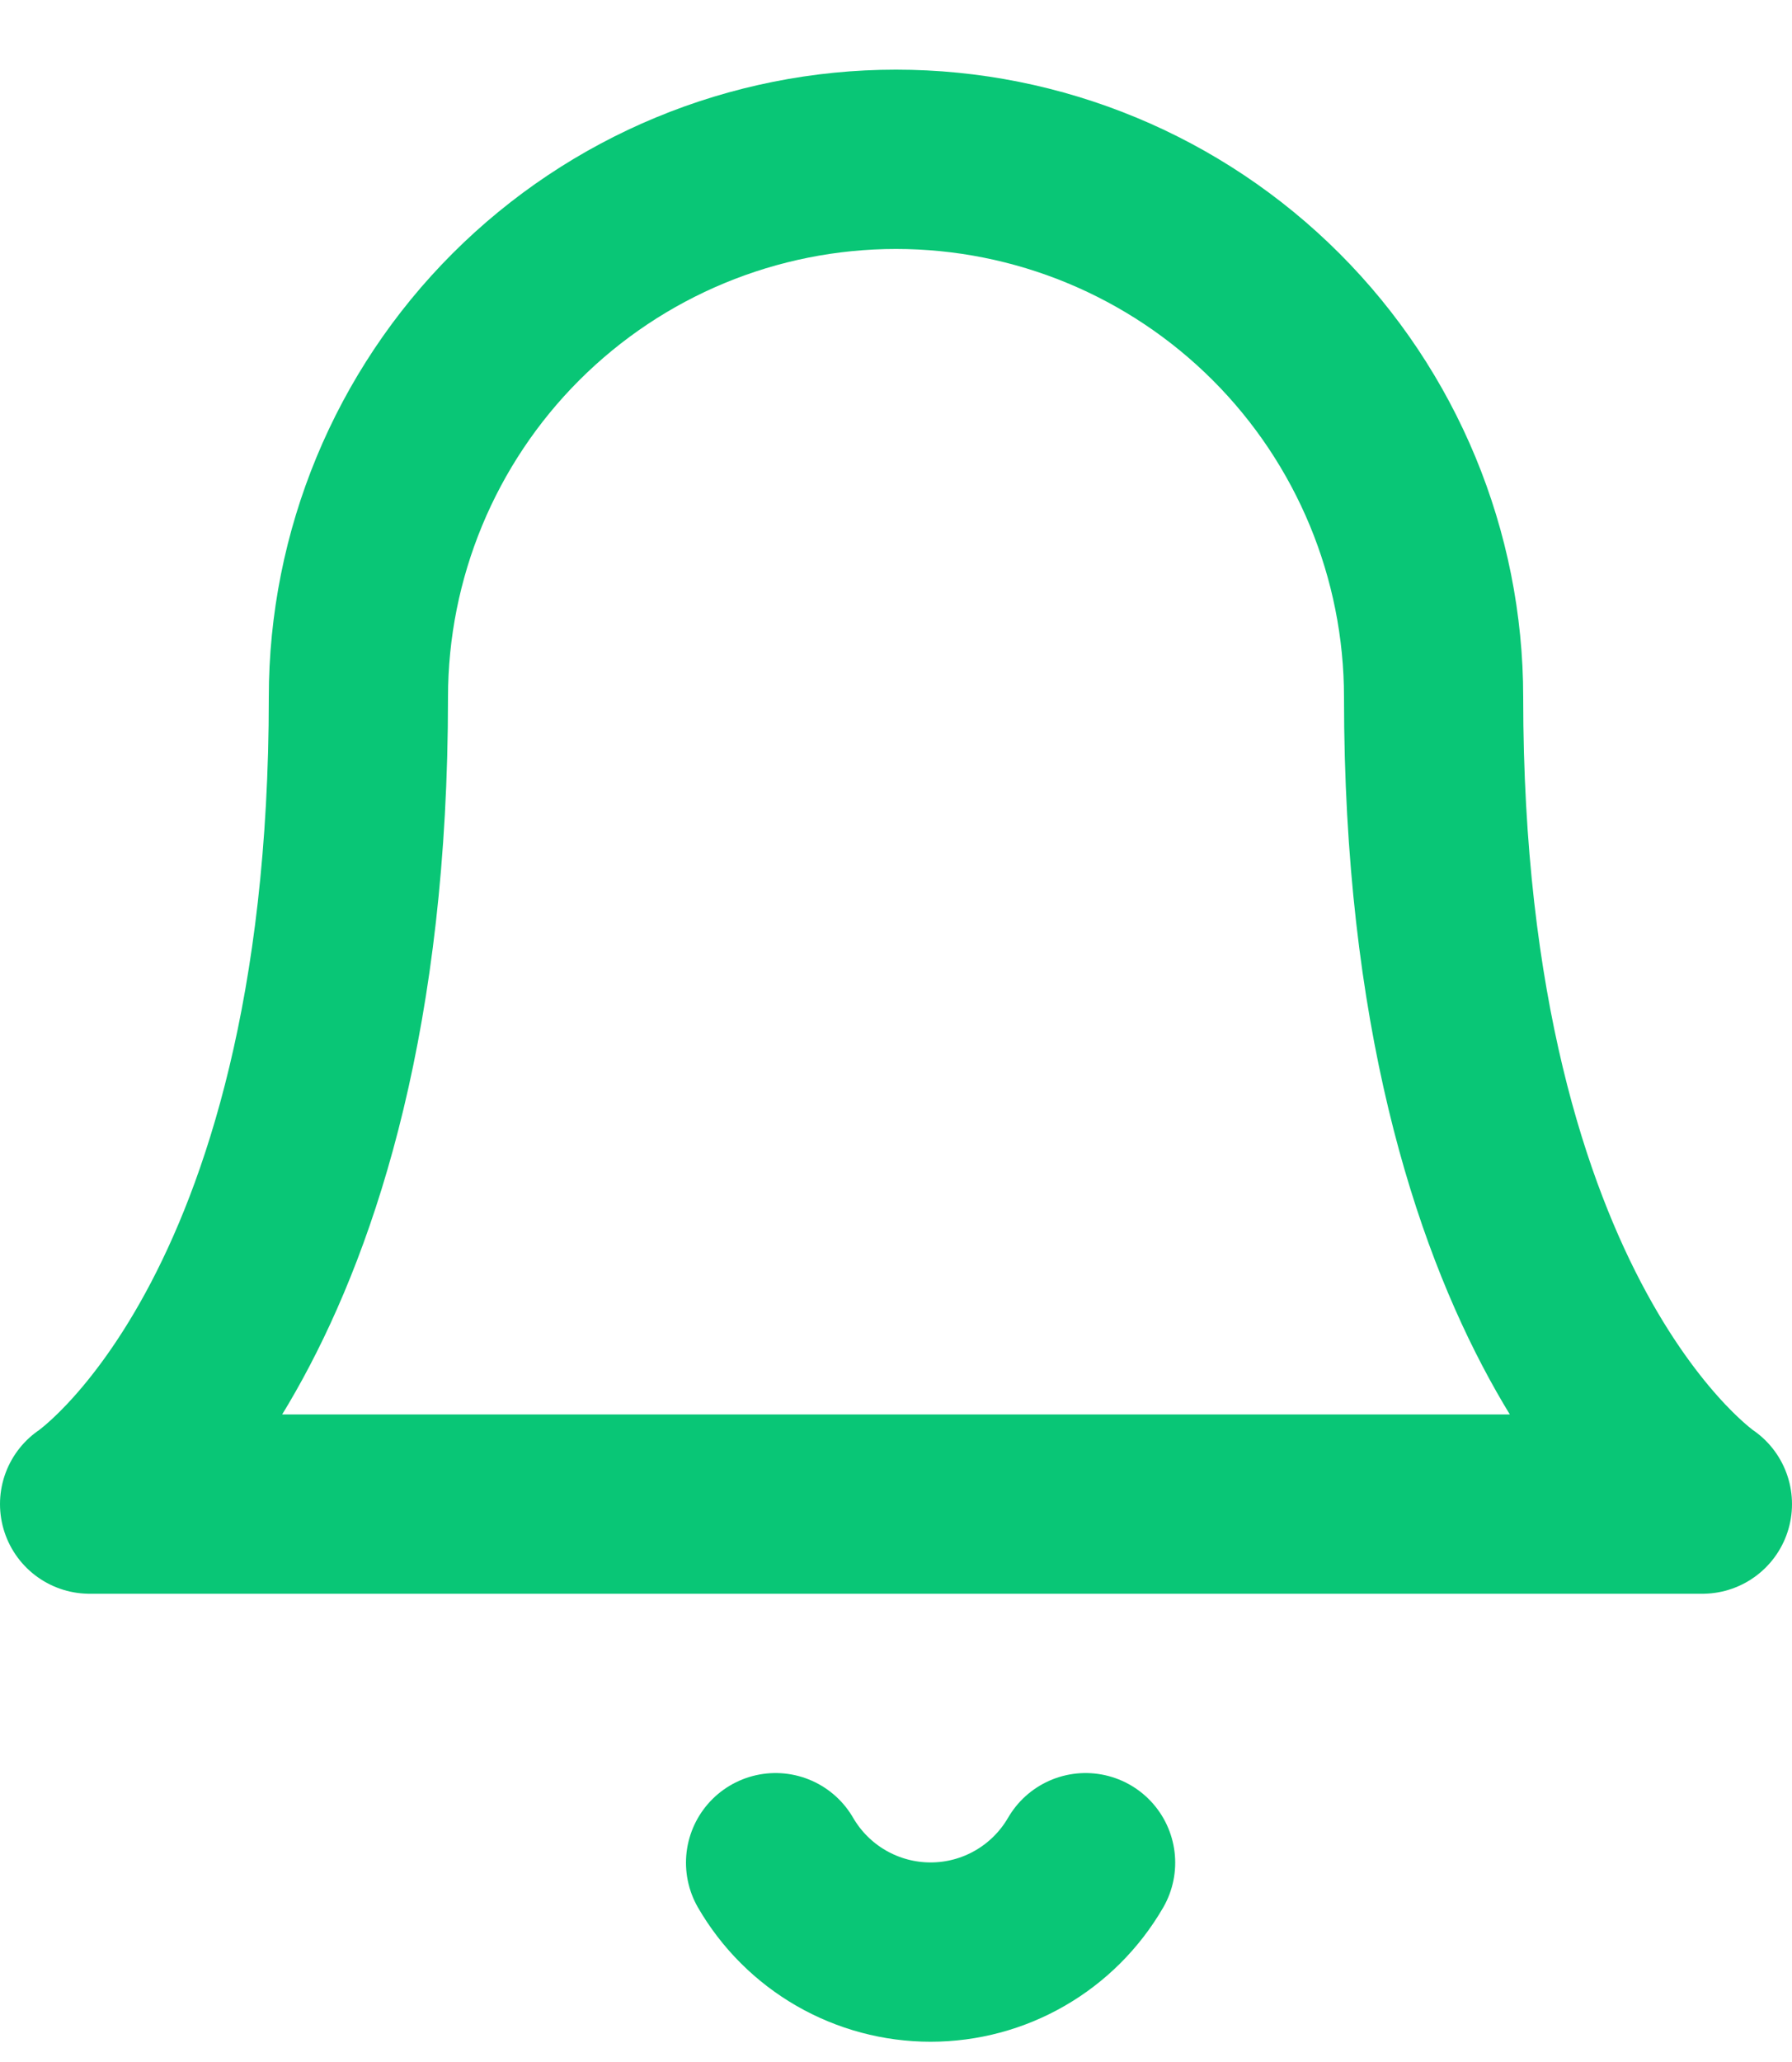
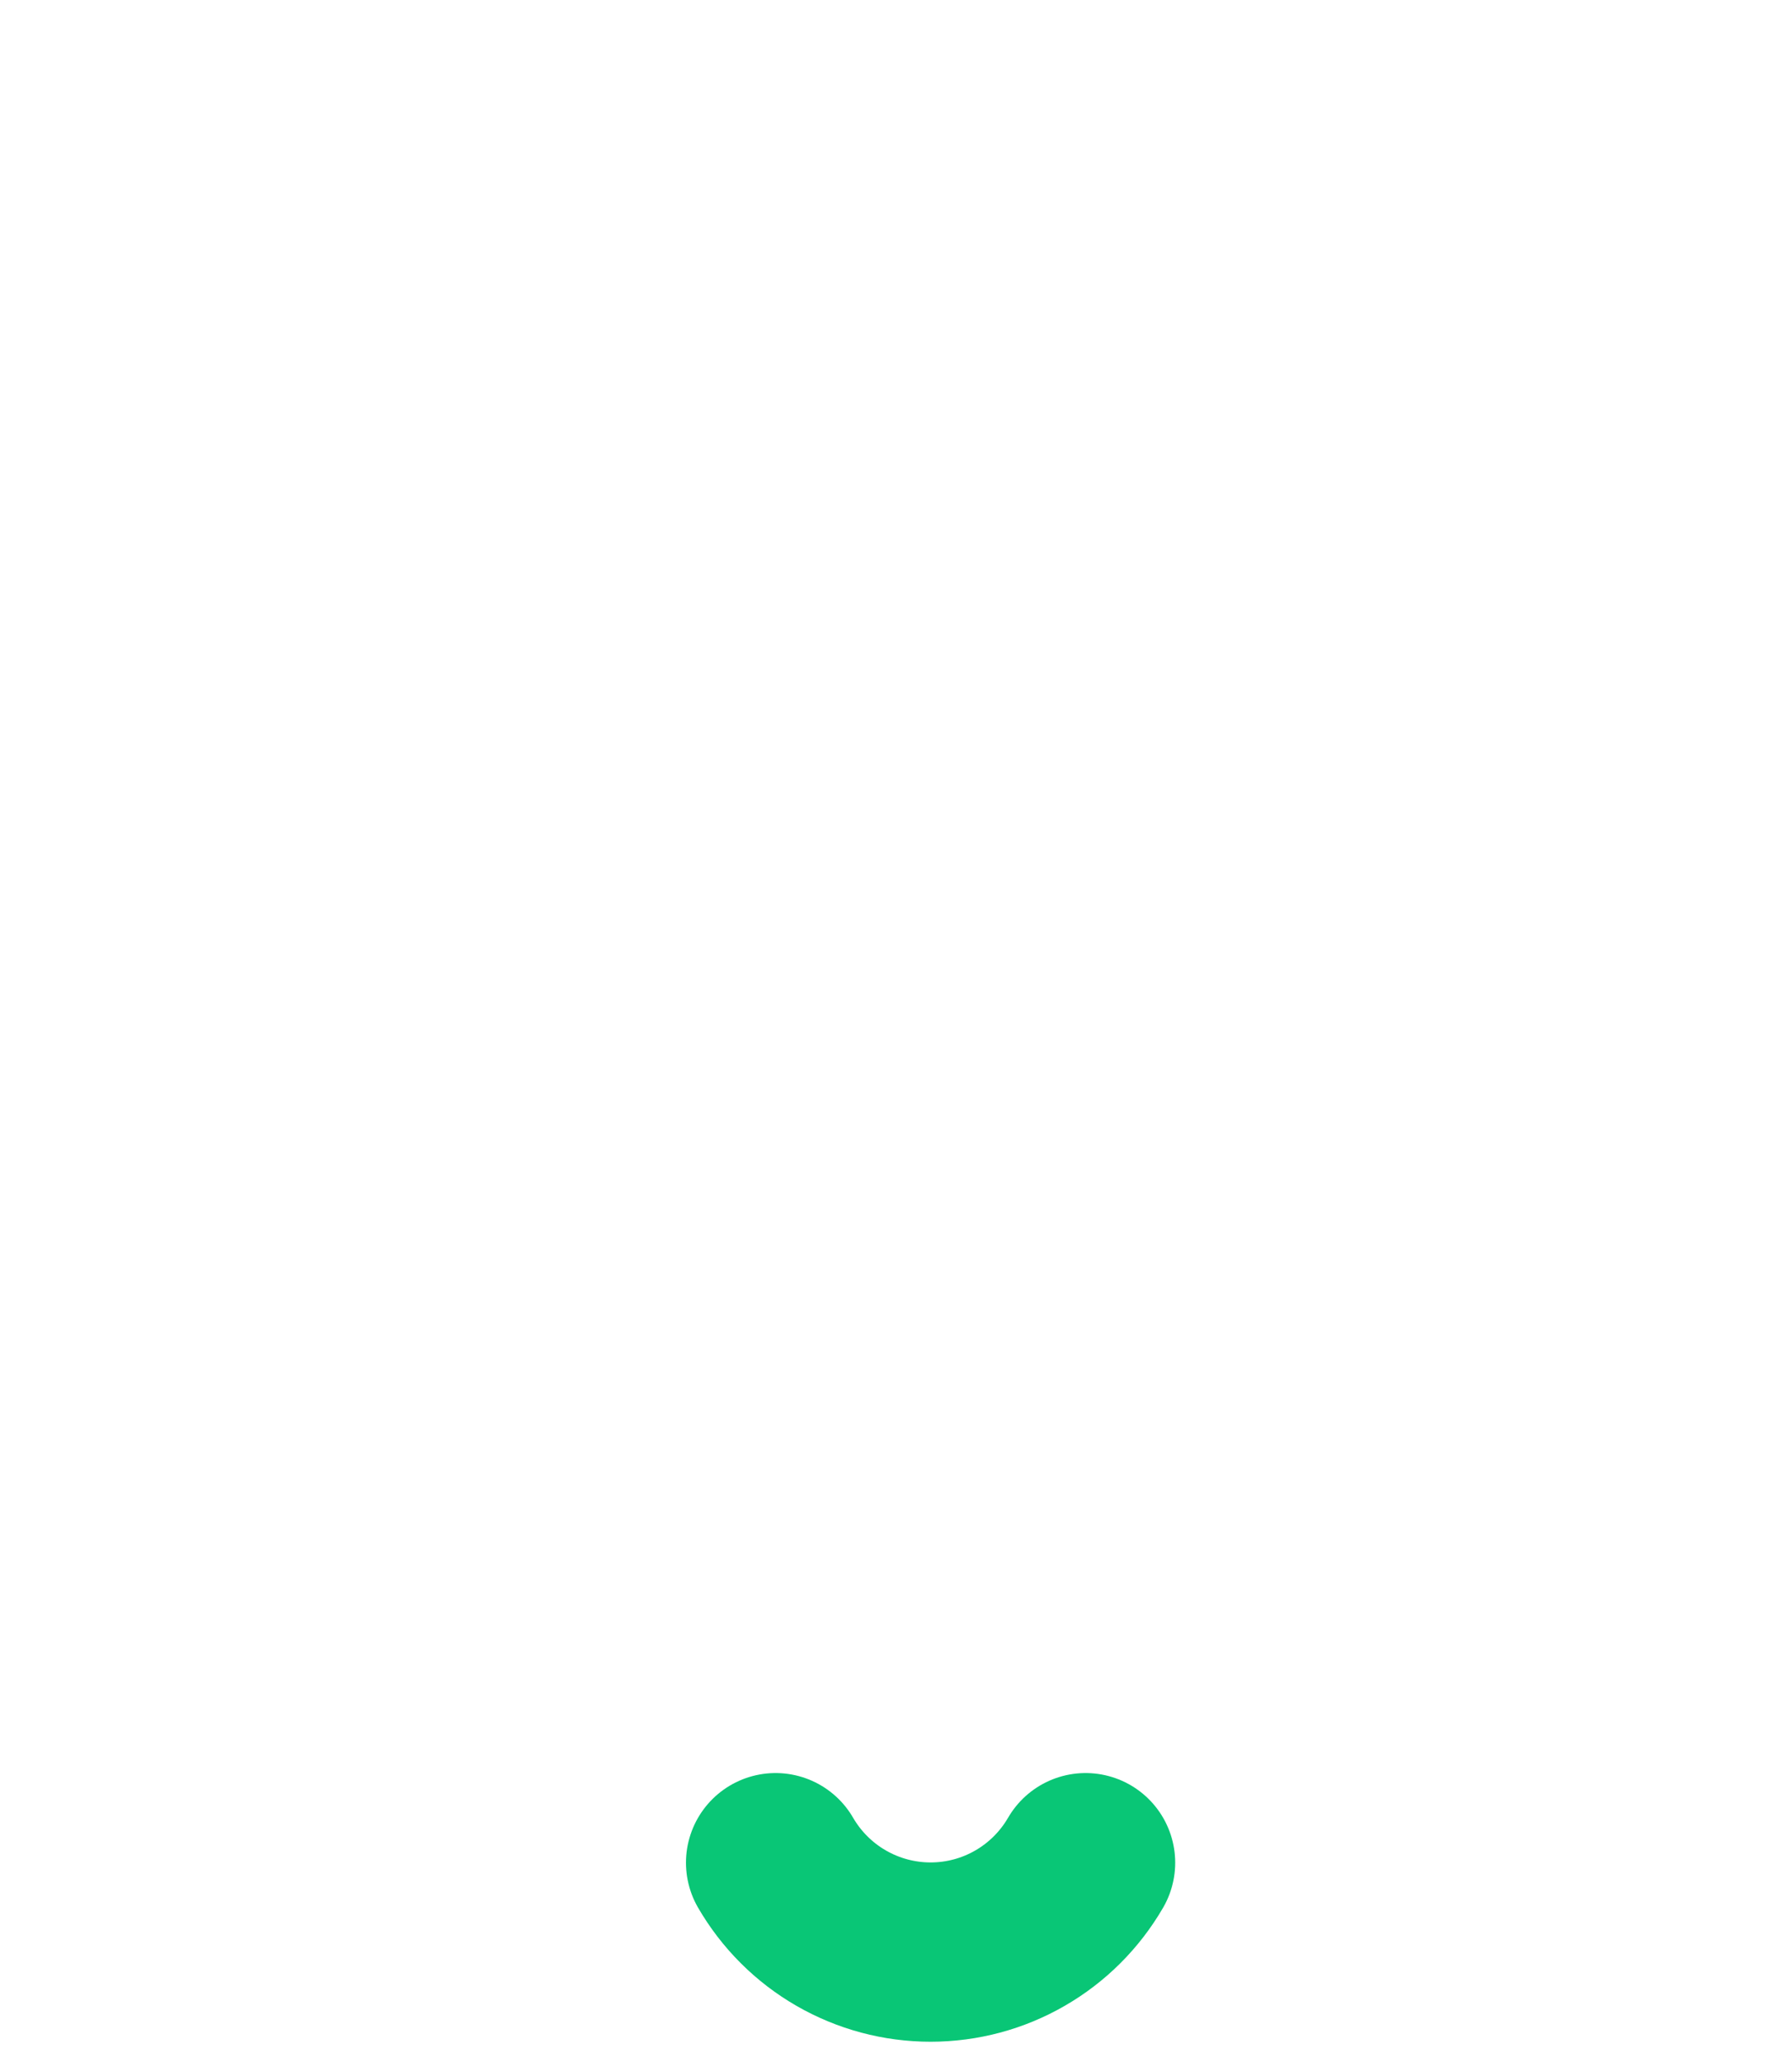
<svg xmlns="http://www.w3.org/2000/svg" width="20" height="23" viewBox="0 0 20 23" fill="none">
-   <path d="M16 7.777C16 6.186 15.368 4.66 14.243 3.535C13.117 2.409 11.591 1.777 10 1.777C8.409 1.777 6.883 2.409 5.757 3.535C4.632 4.66 4 6.186 4 7.777C4 14.777 1 16.777 1 16.777H19C19 16.777 16 14.777 16 7.777Z" stroke="#09C676" stroke-width="2" stroke-linecap="round" stroke-linejoin="round" />
  <path d="M12.116 20.777C11.94 21.08 11.688 21.332 11.384 21.507C11.081 21.682 10.737 21.774 10.386 21.774C10.036 21.774 9.692 21.682 9.388 21.507C9.084 21.332 8.832 21.08 8.656 20.777" stroke="#09C676" stroke-width="2" stroke-linecap="round" stroke-linejoin="round" />
</svg>